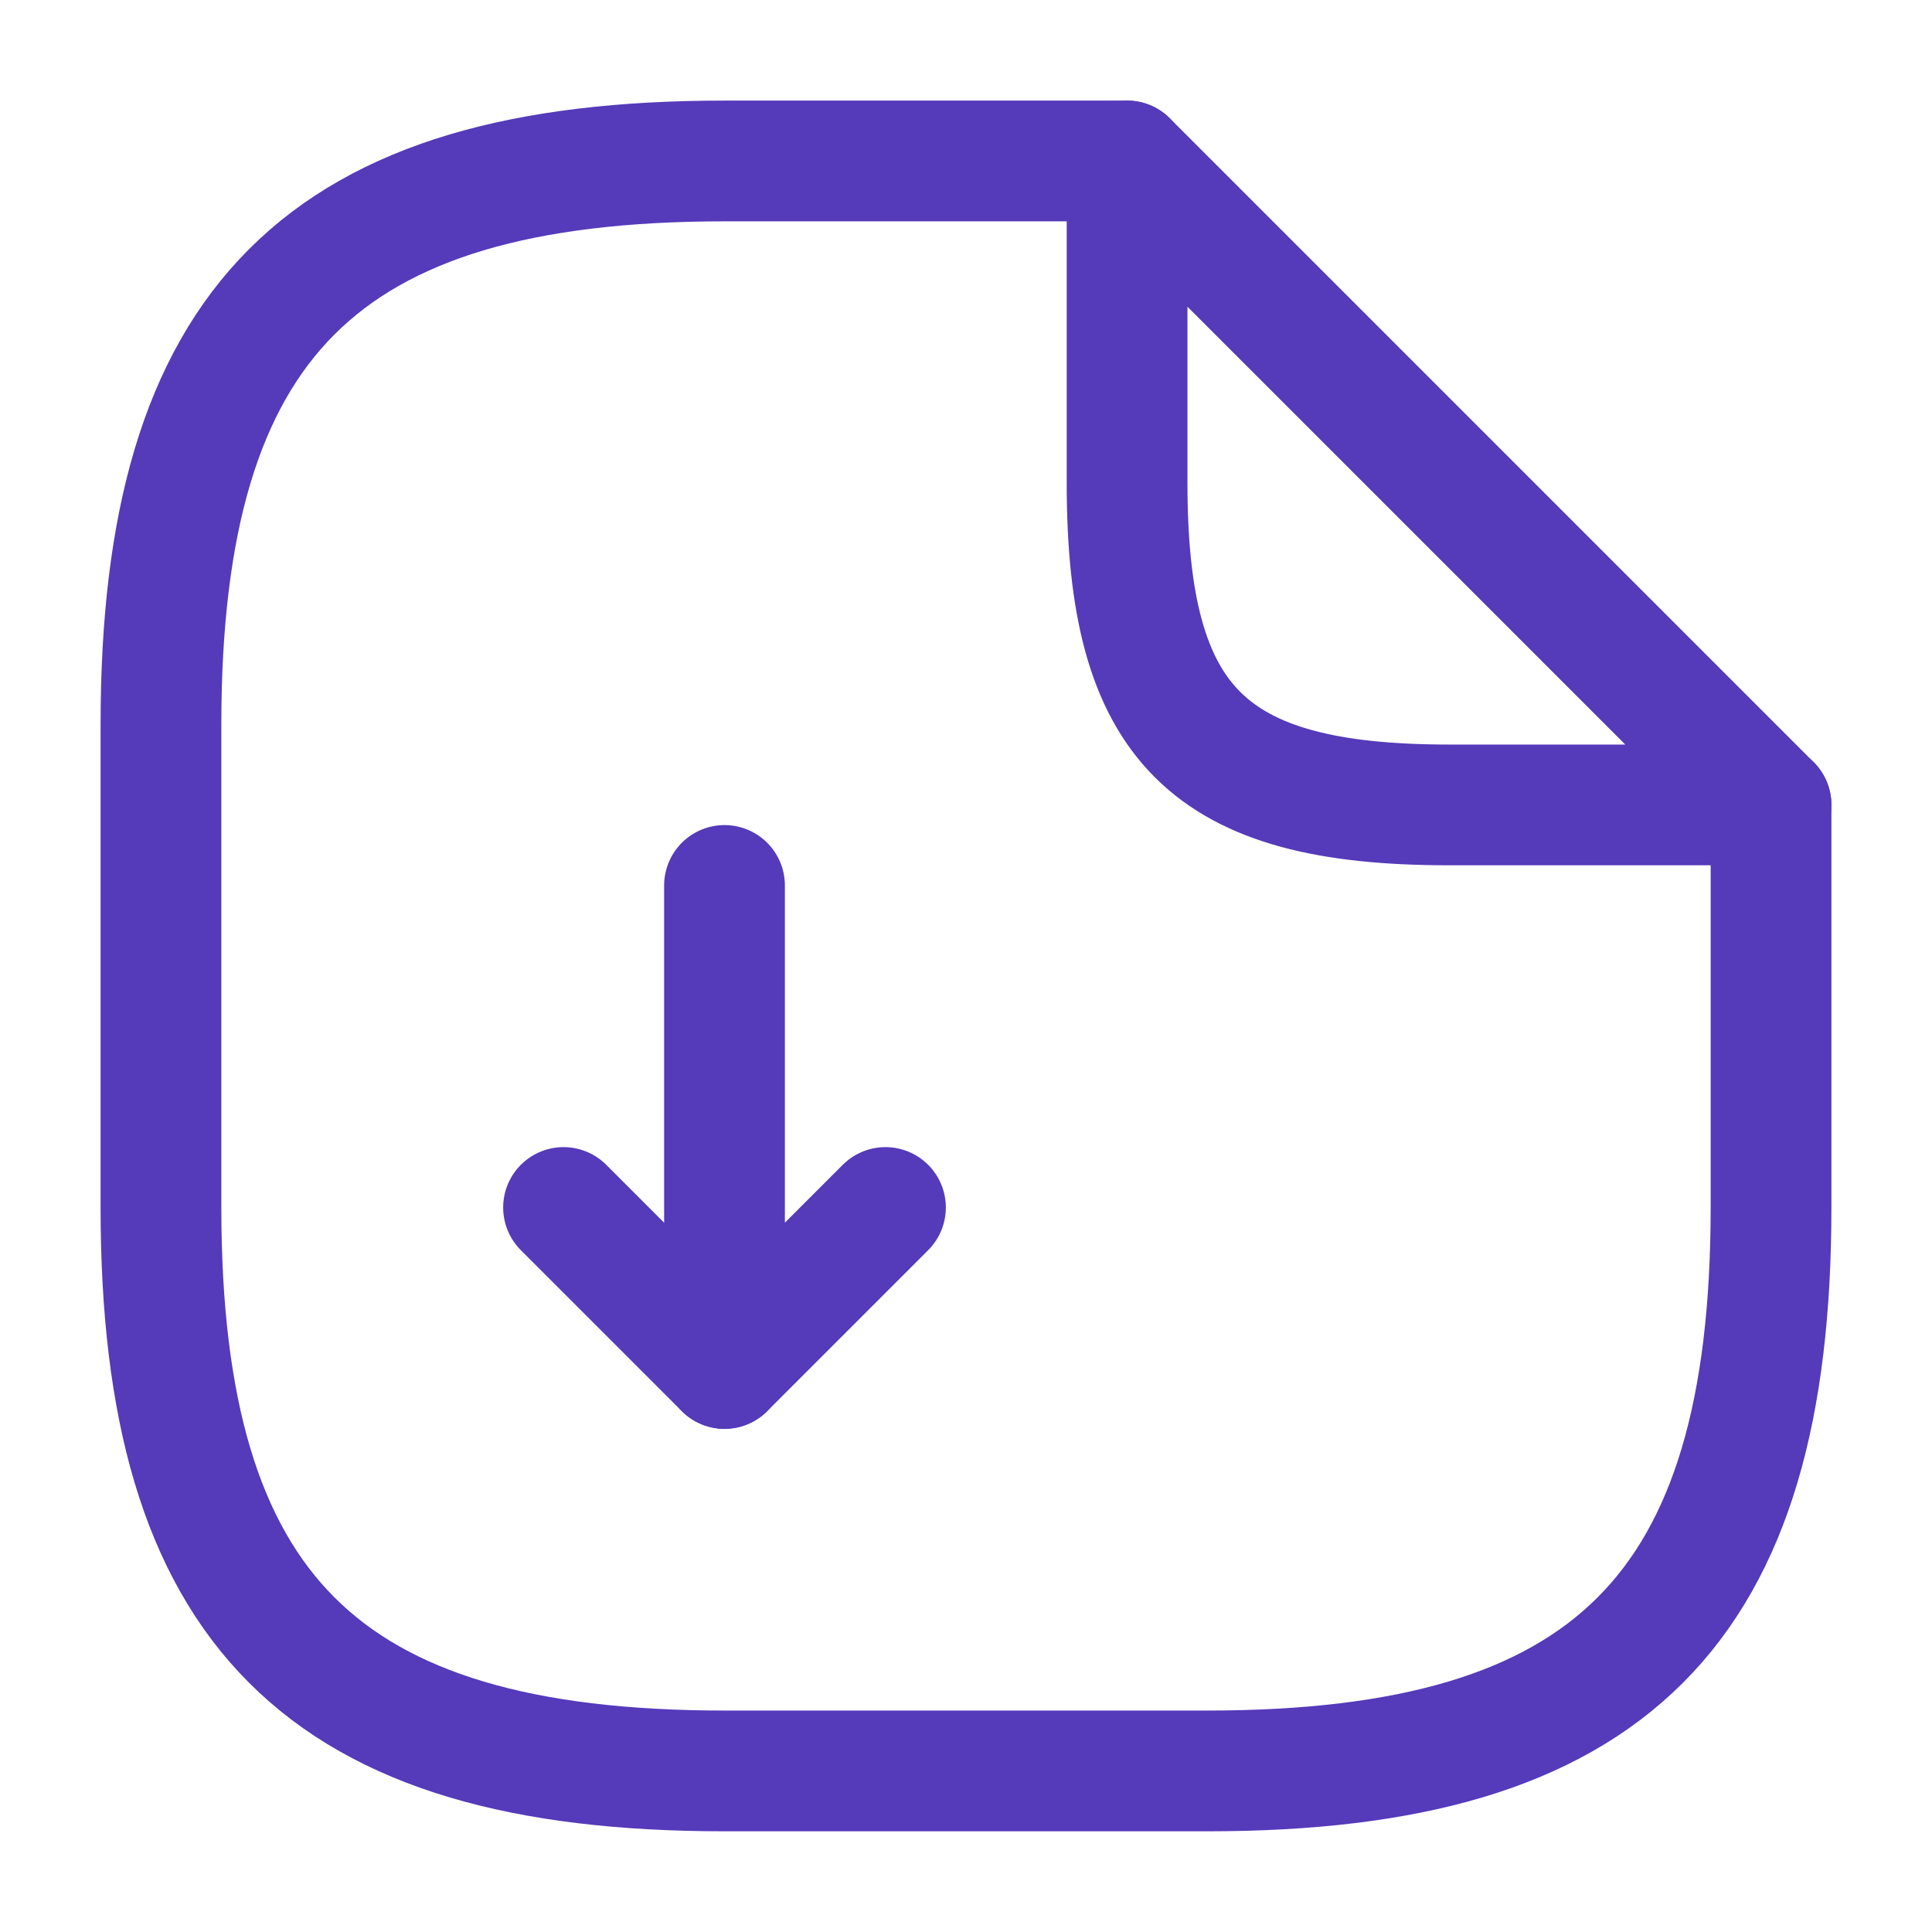
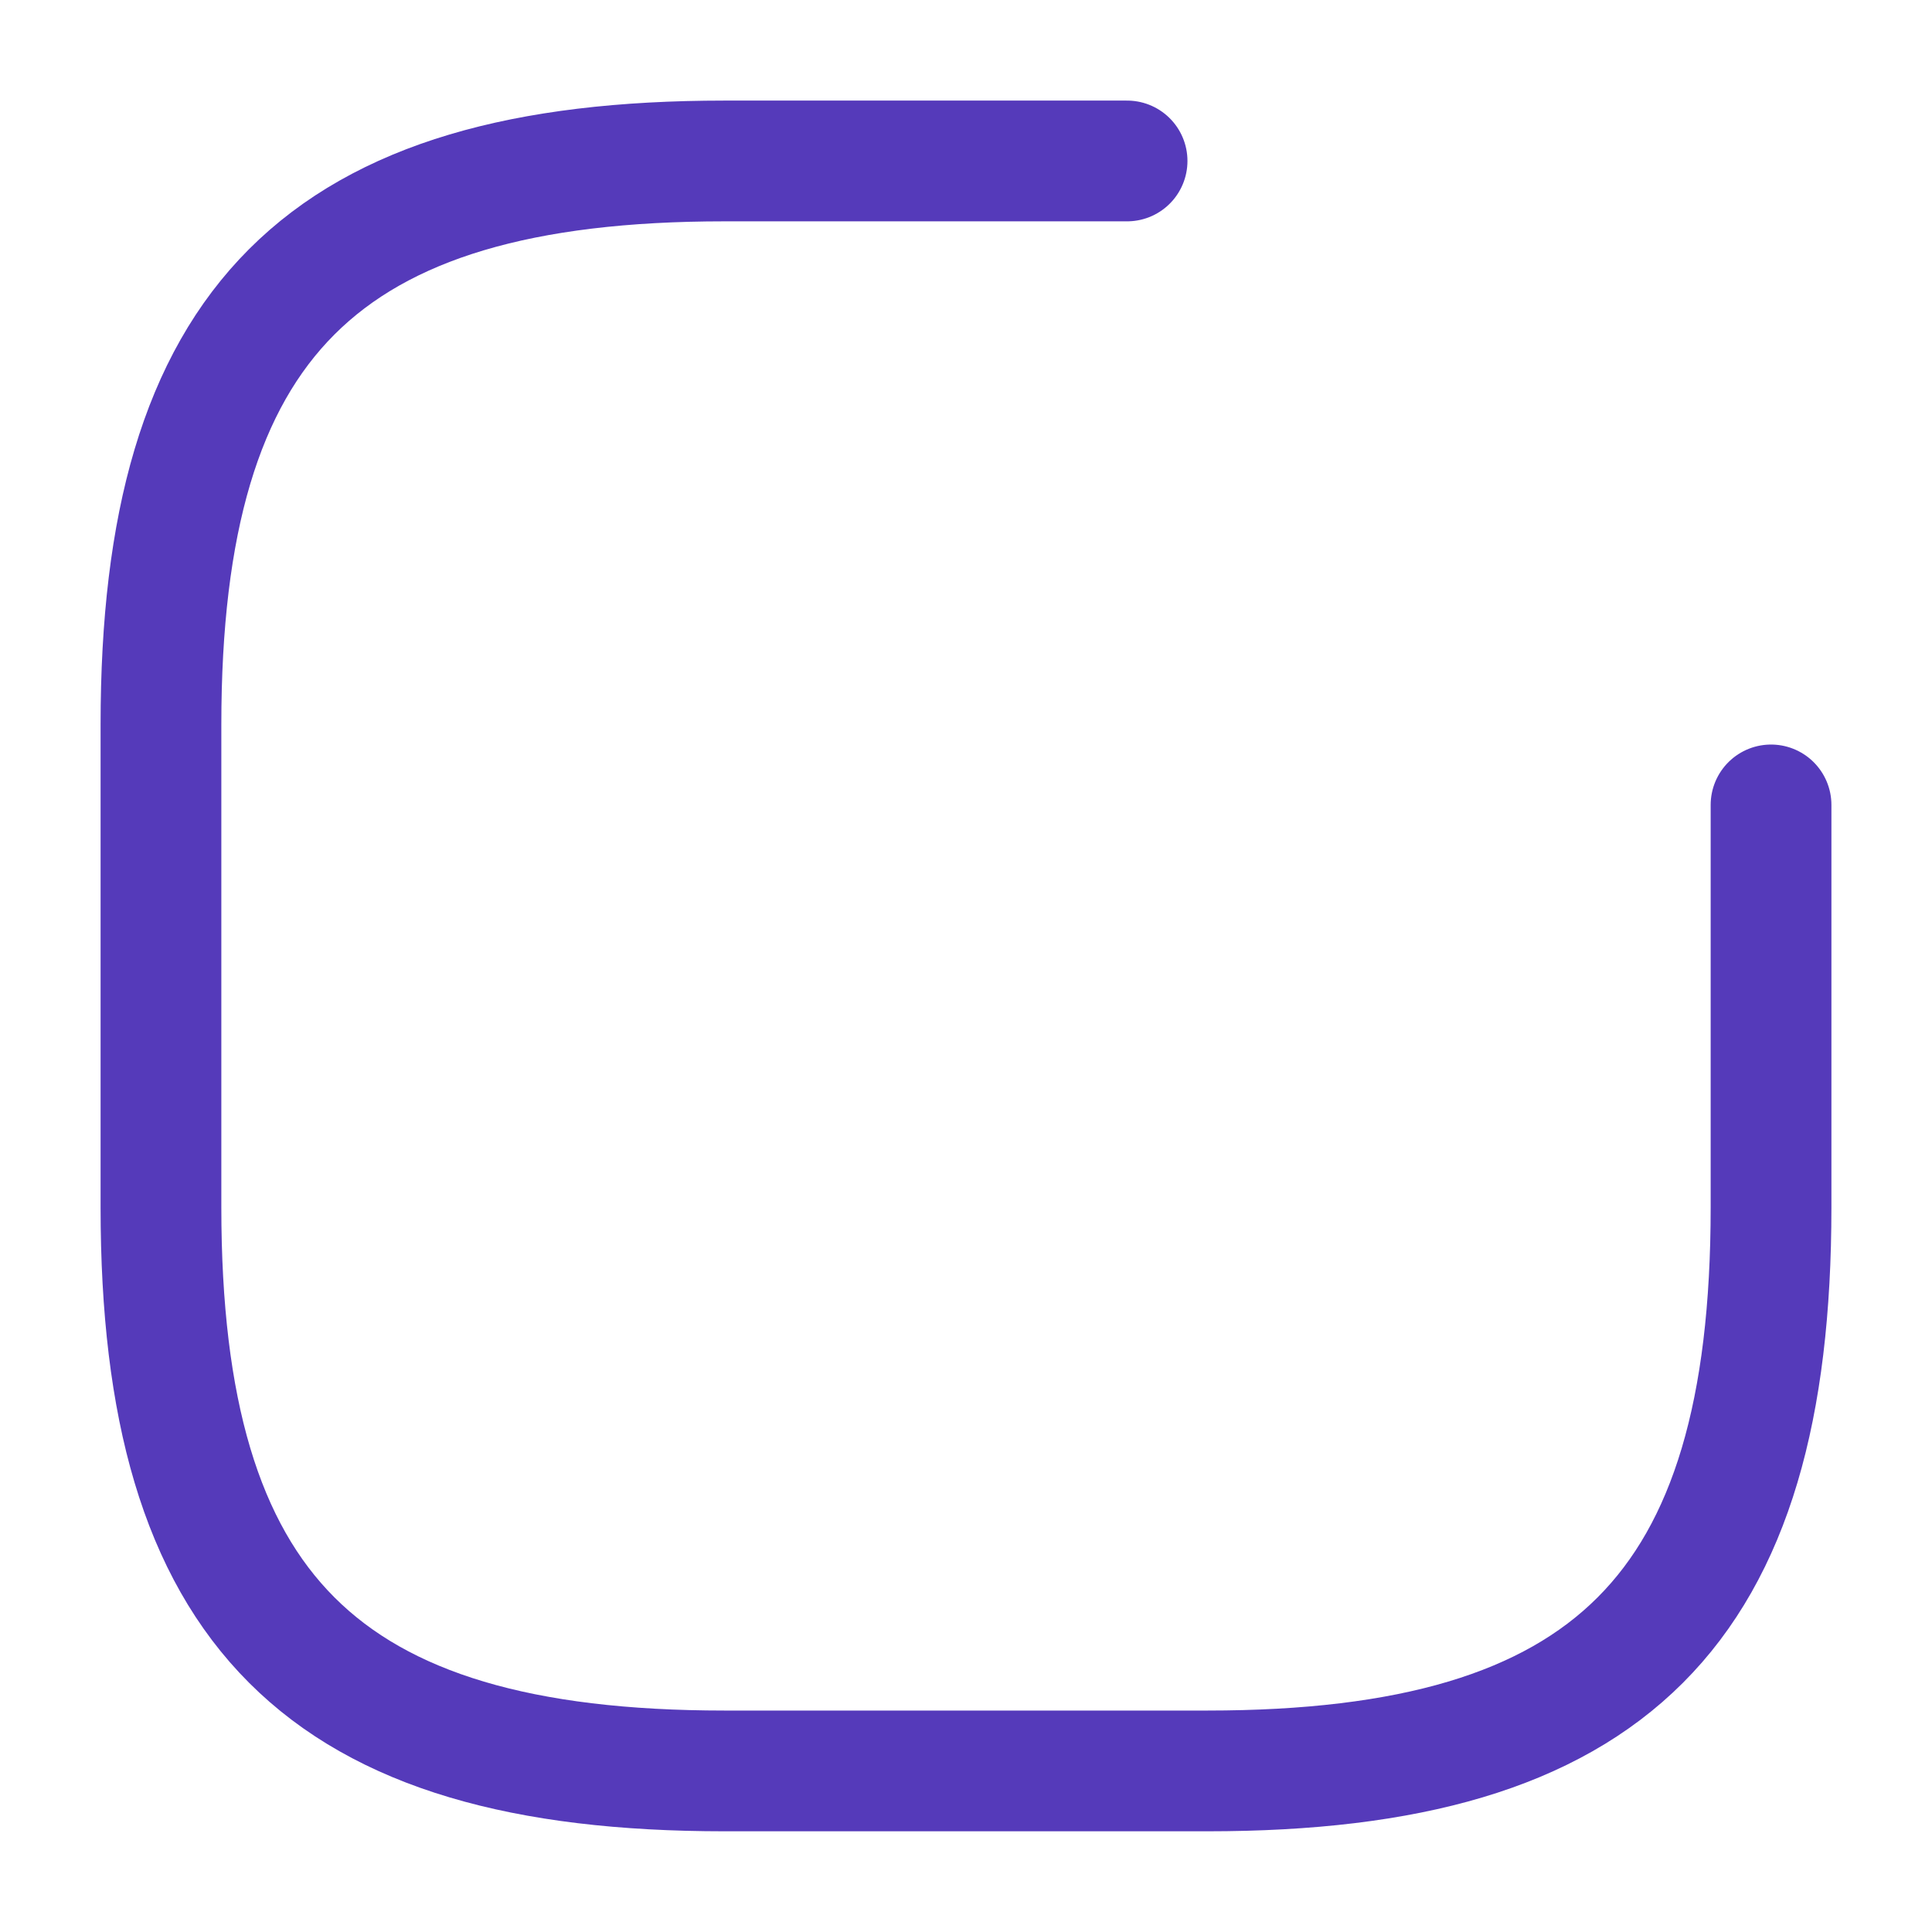
<svg xmlns="http://www.w3.org/2000/svg" width="16" height="16" viewBox="0 0 16 16" fill="none">
-   <path d="M6 7.333V11.333L7.333 10" stroke="#553ABA" stroke-linecap="round" stroke-linejoin="round" />
-   <path d="M6 11.333L4.667 10" stroke="#553ABA" stroke-linecap="round" stroke-linejoin="round" />
  <path d="M14.667 6.666V10C14.667 13.333 13.334 14.666 10 14.666H6C2.667 14.666 1.333 13.333 1.333 10V6C1.333 2.666 2.667 1.333 6 1.333H9.334" stroke="#553ABA" stroke-linecap="round" stroke-linejoin="round" />
-   <path d="M14.667 6.666H12C10 6.666 9.334 6 9.334 4V1.333L14.667 6.666Z" stroke="#553ABA" stroke-linecap="round" stroke-linejoin="round" />
</svg>